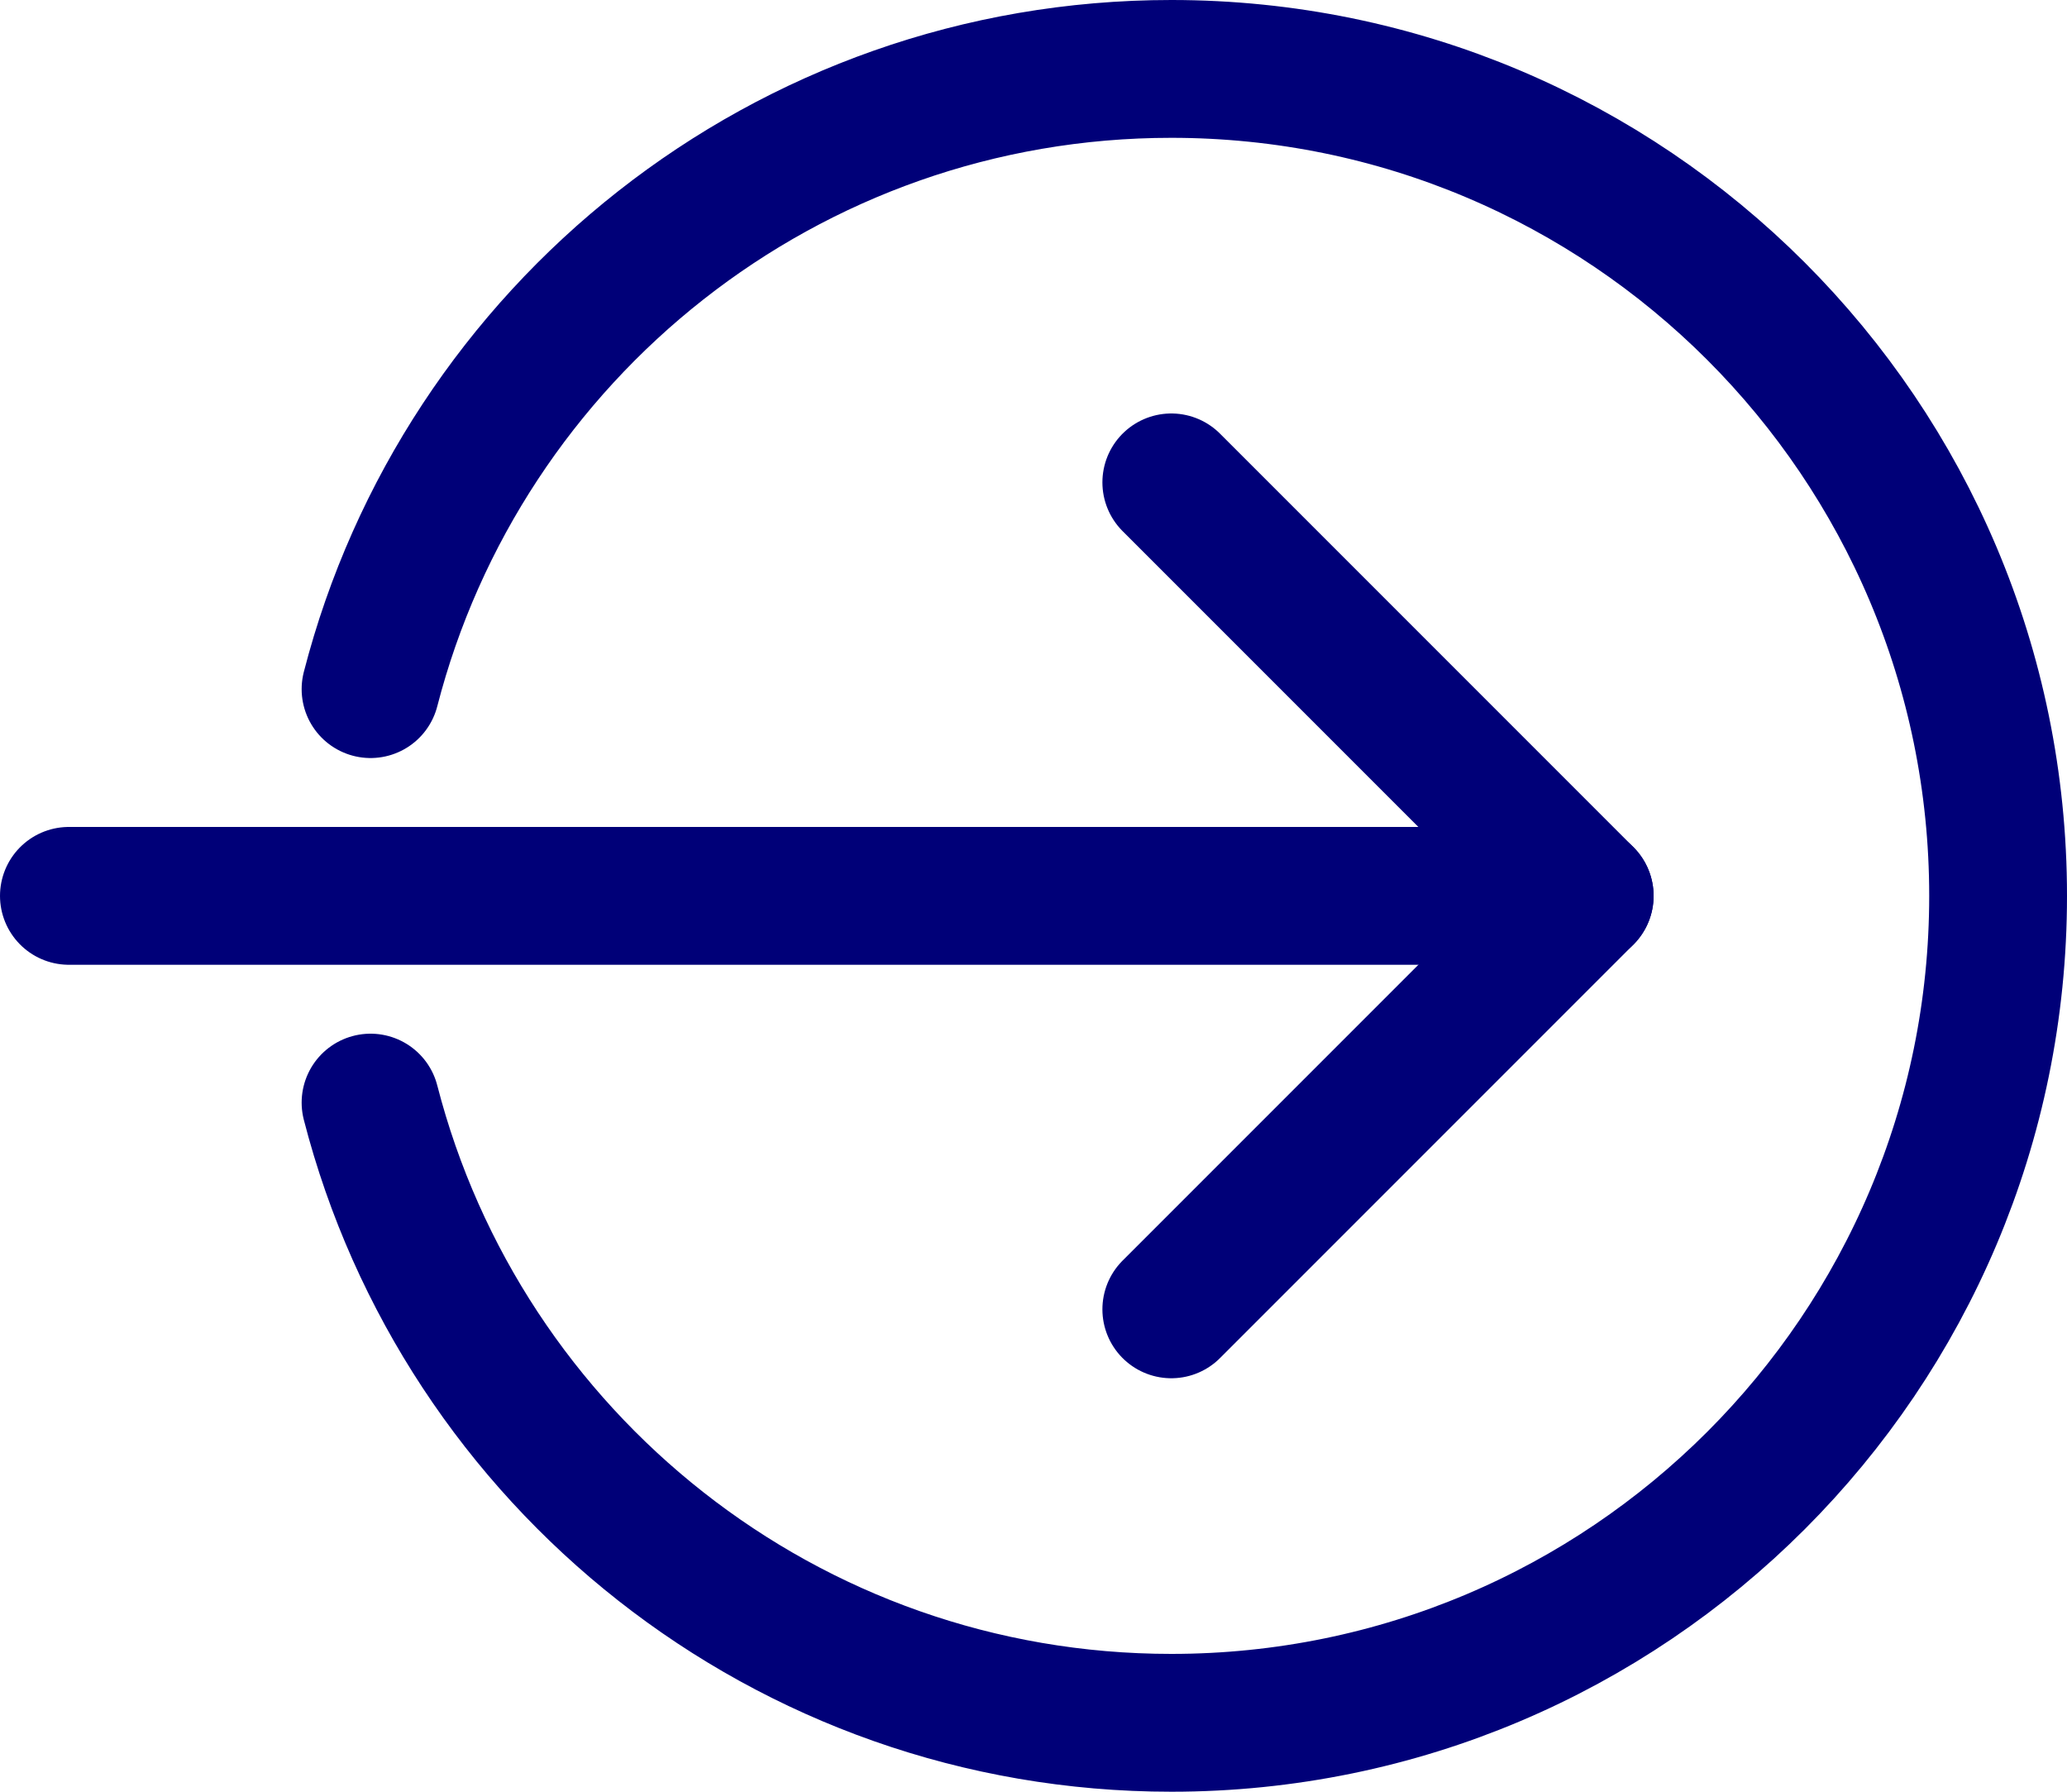
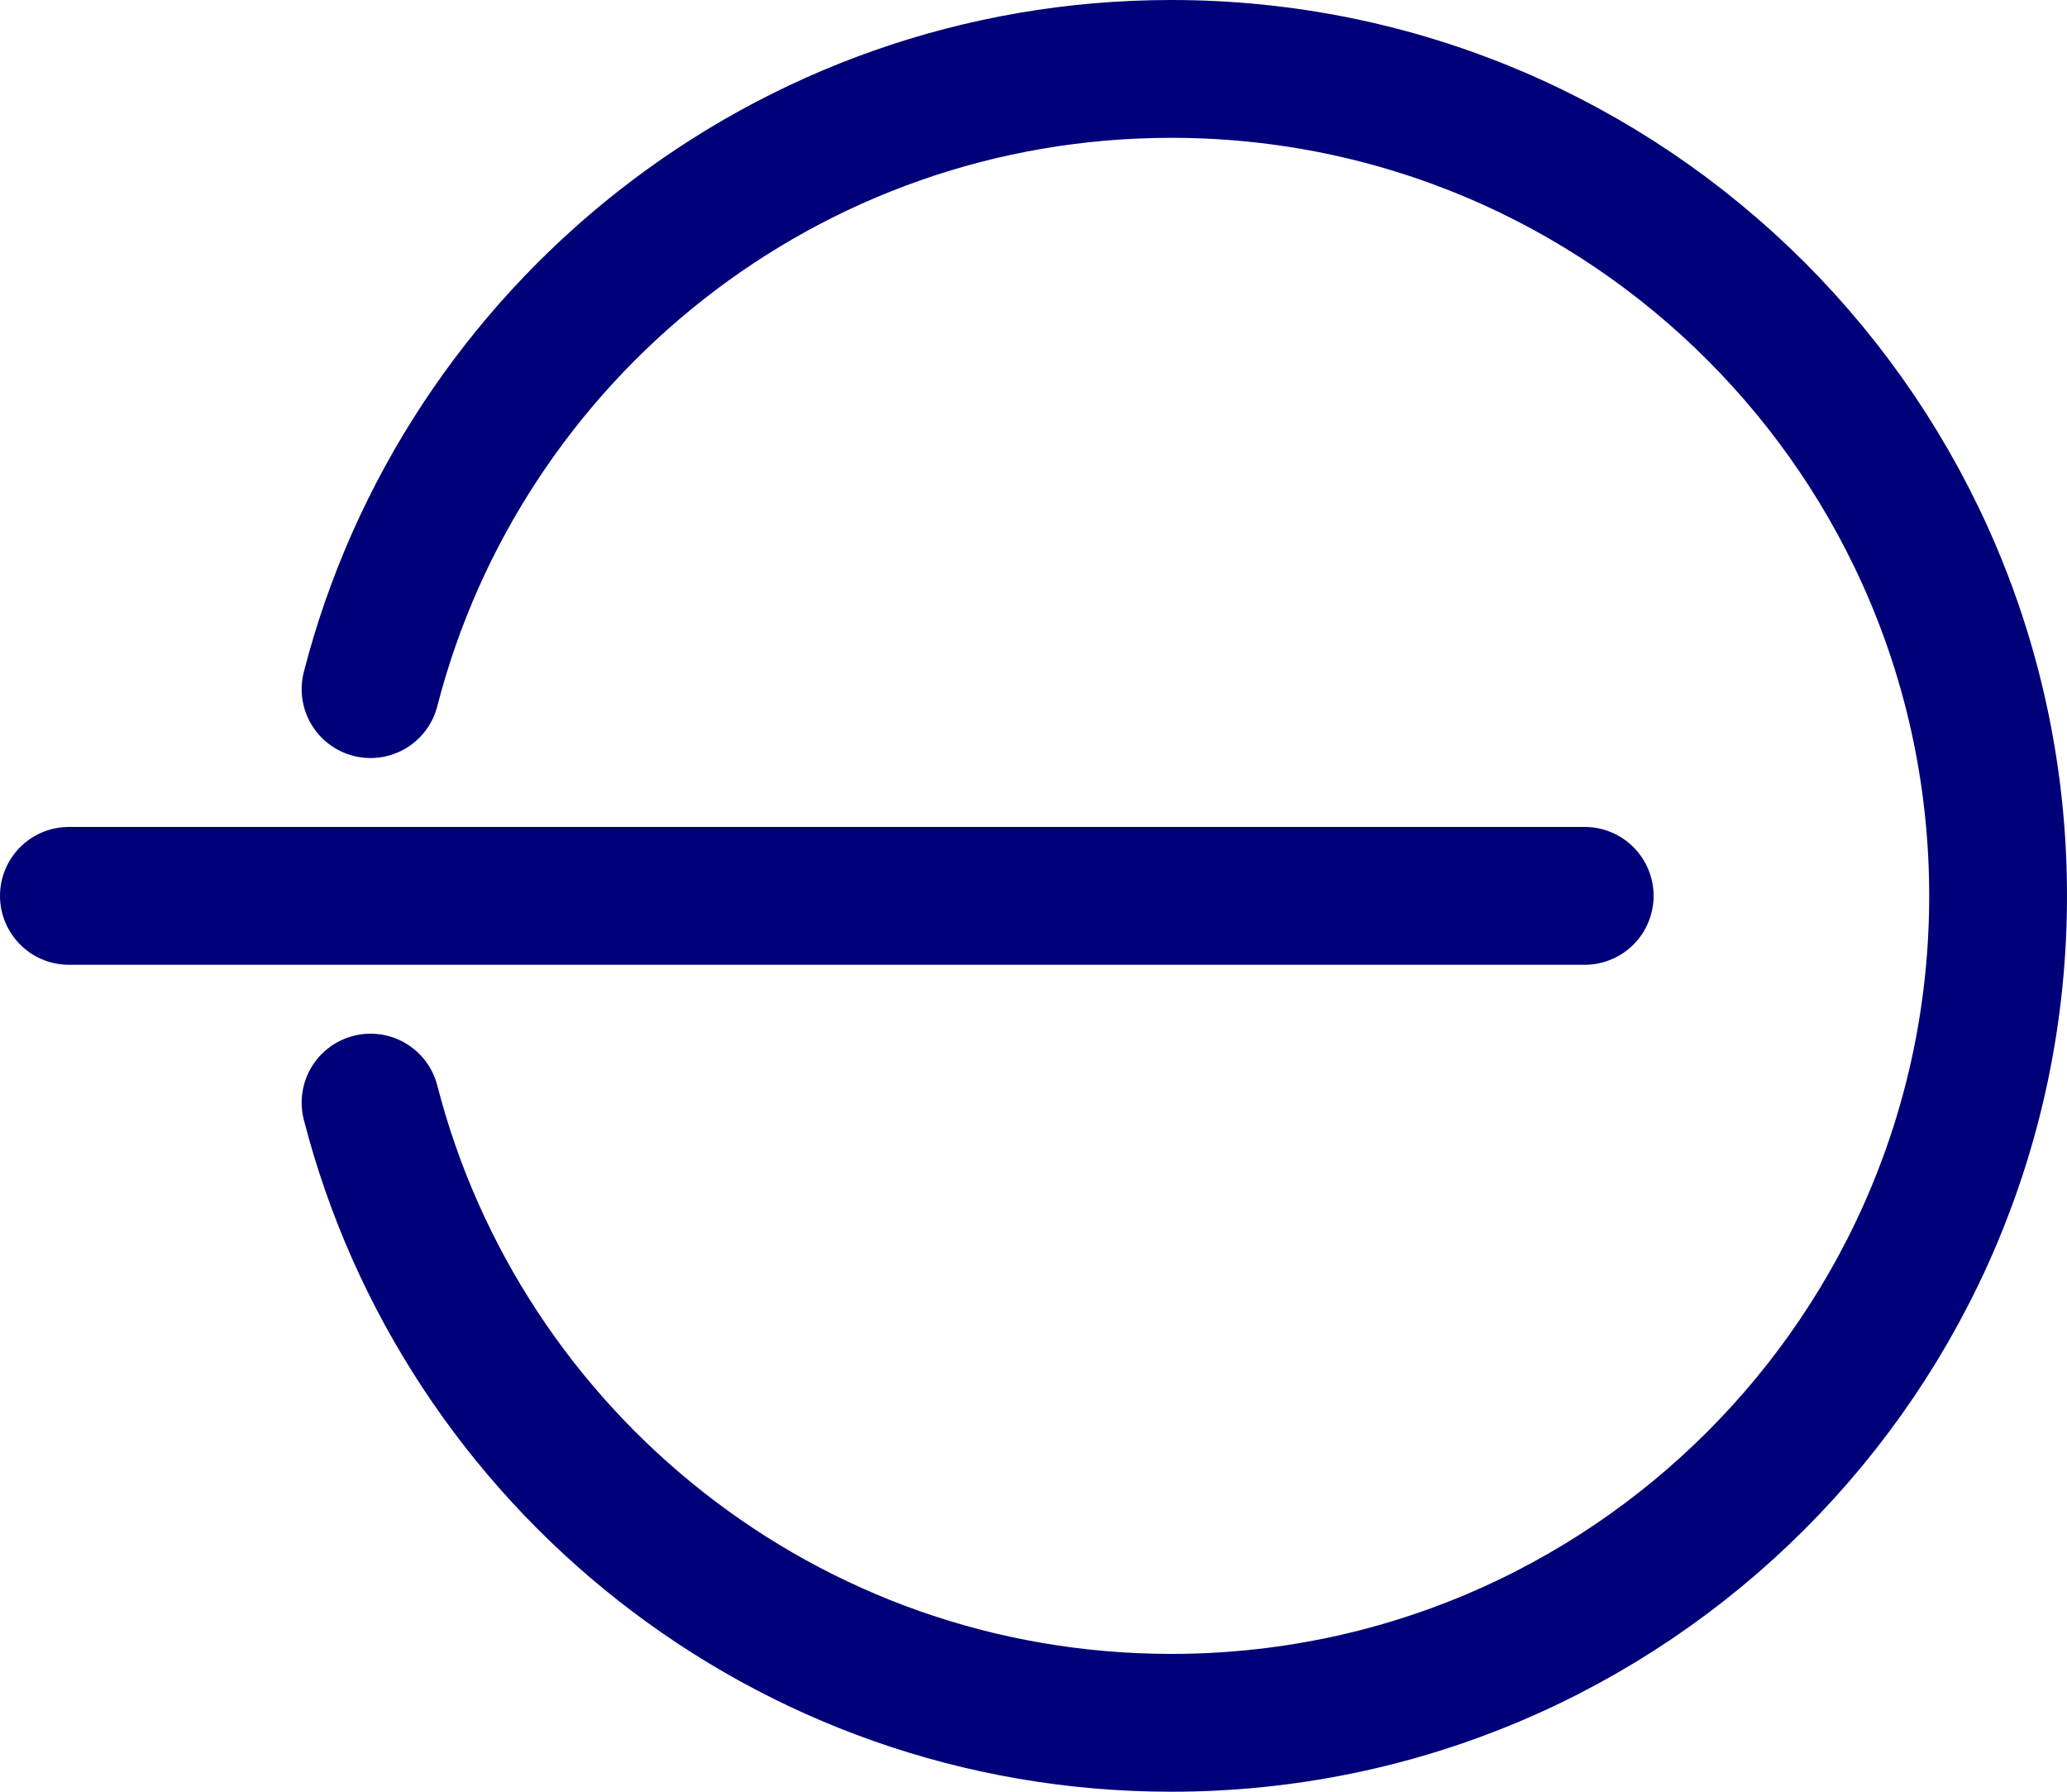
<svg xmlns="http://www.w3.org/2000/svg" width="30" height="26" viewBox="0 0 30 26" fill="none">
  <path d="M5.378 16C6.71 21.176 11.409 25 17 25C23.627 25 29 19.627 29 13C29 6.373 23.627 1 17 1C11.409 1 6.71 4.824 5.378 10" stroke="#000078" stroke-width="2" stroke-linecap="round" />
-   <path d="M17 19L23 13L17 7" stroke="#000078" stroke-width="2" stroke-linecap="round" stroke-linejoin="round" />
  <path d="M23 13L1 13" stroke="#000078" stroke-width="2" stroke-linecap="round" stroke-linejoin="round" />
</svg>